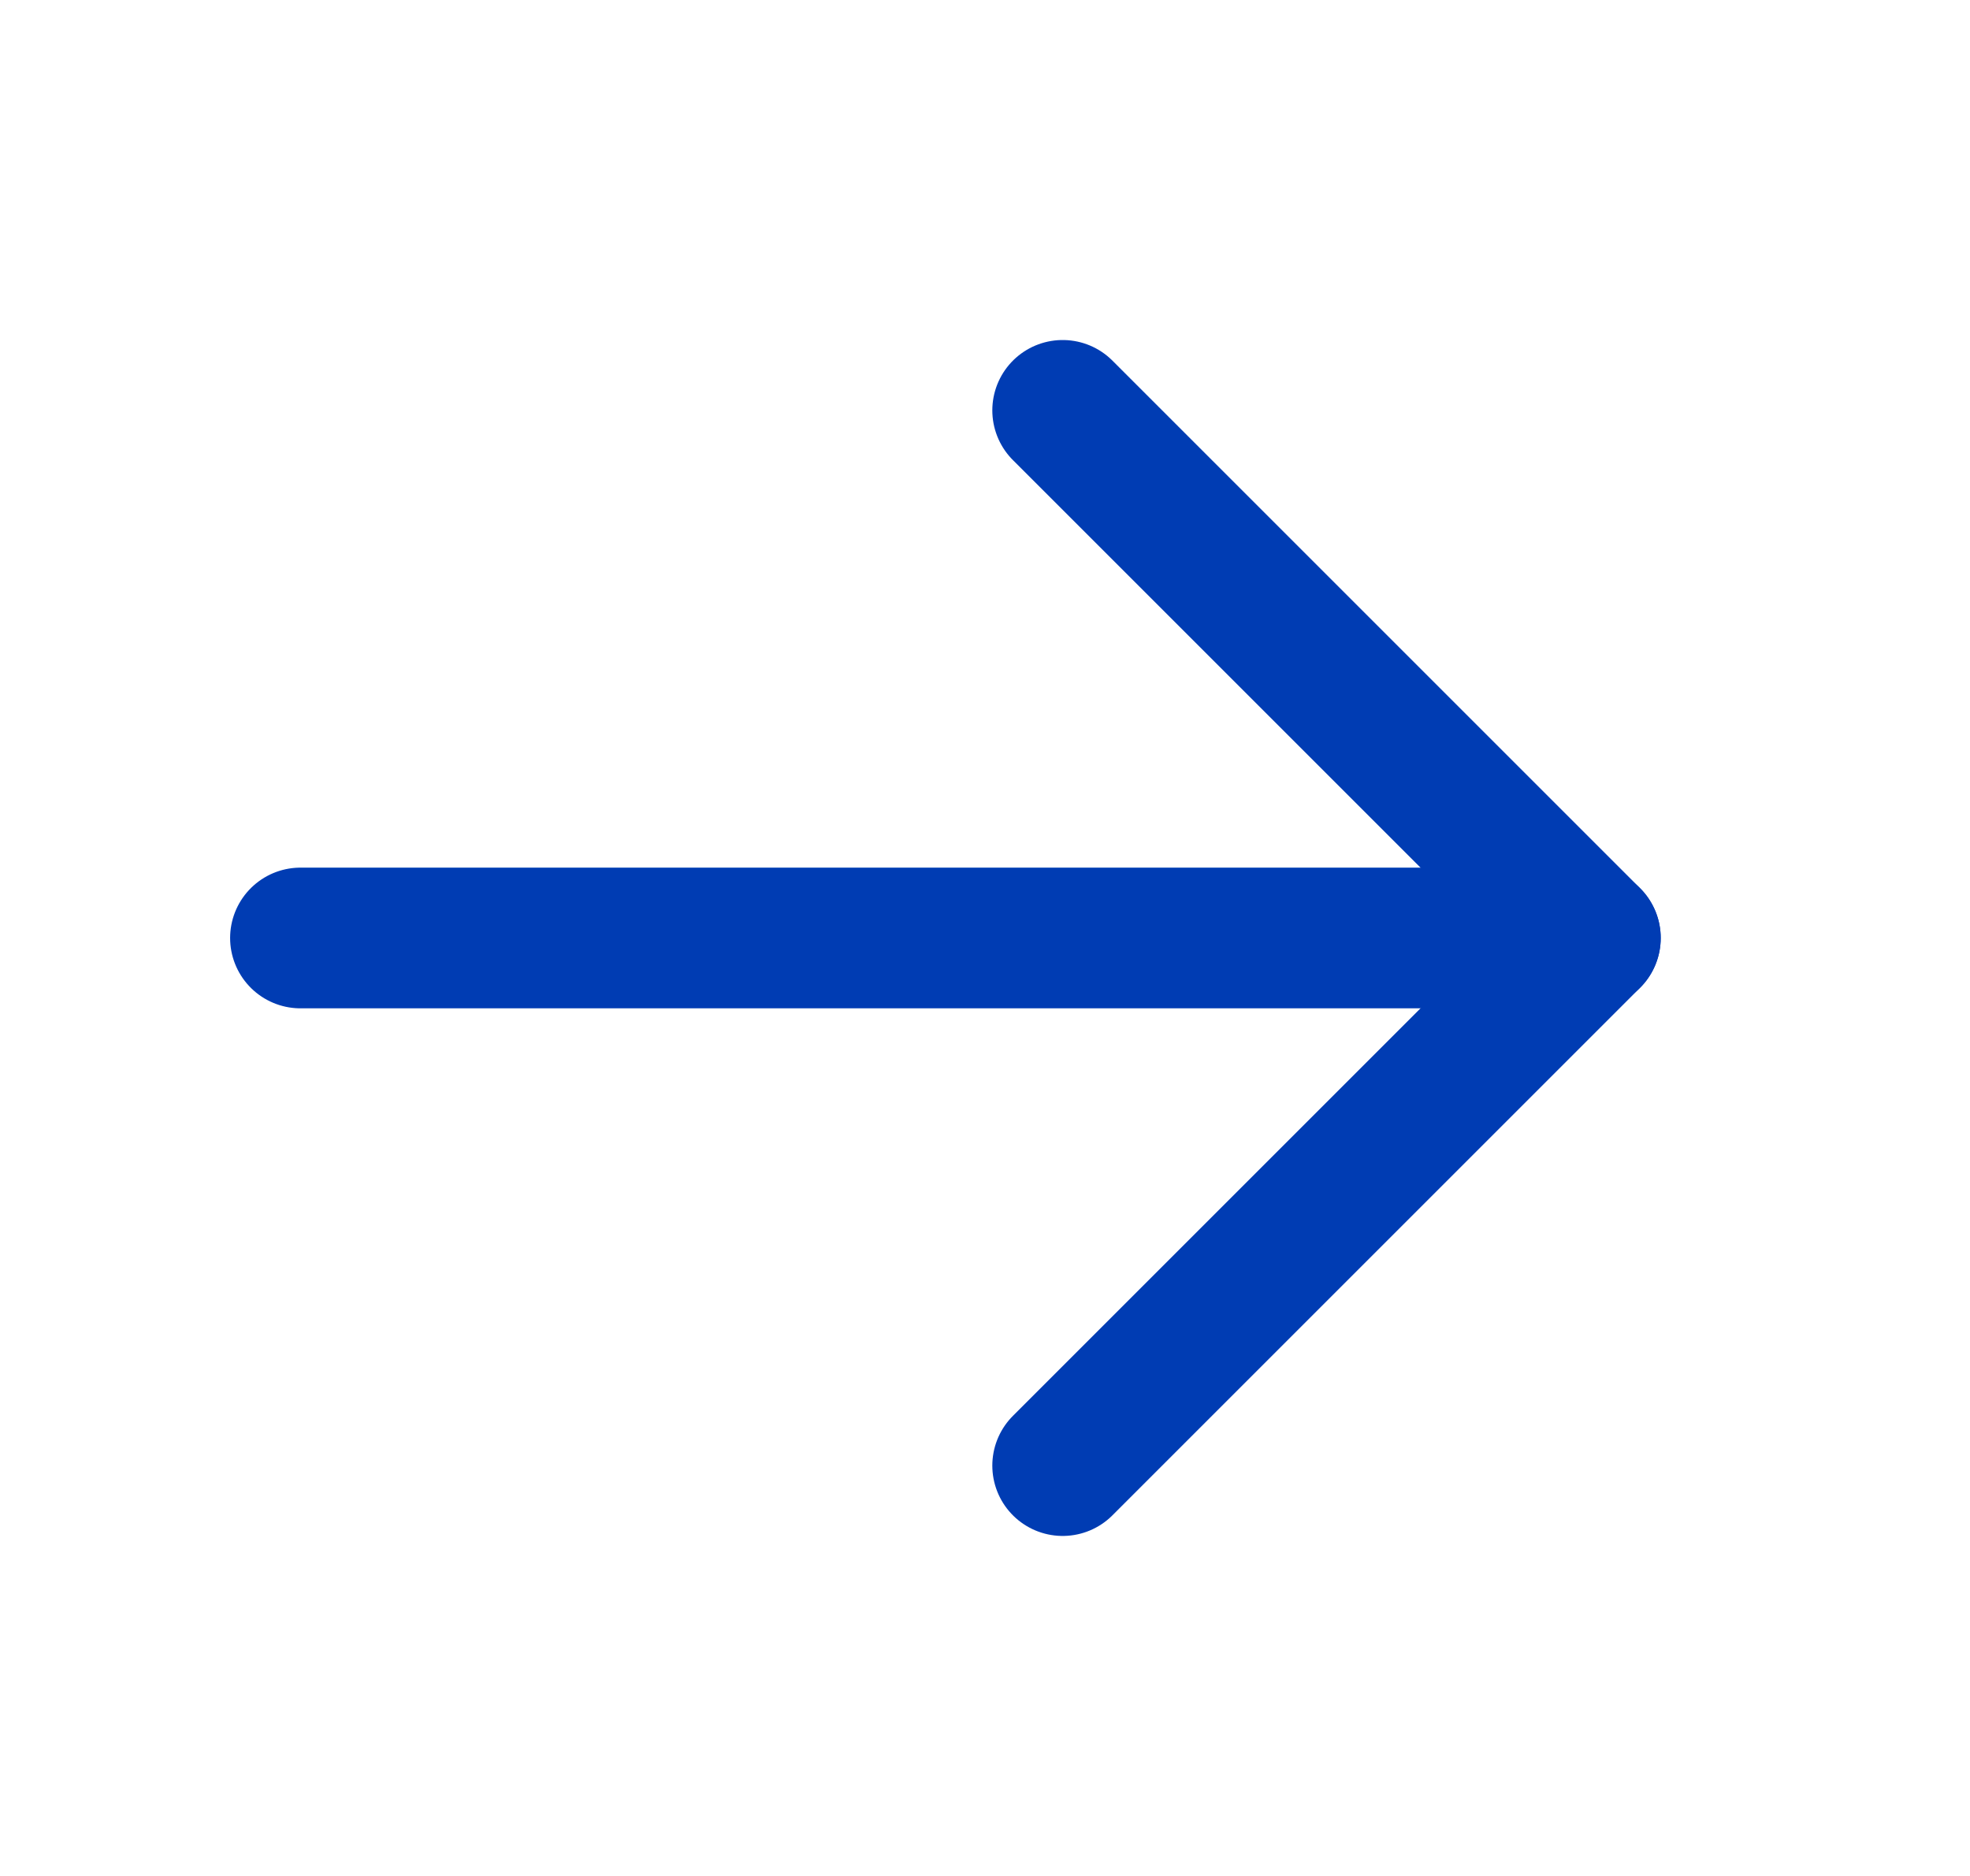
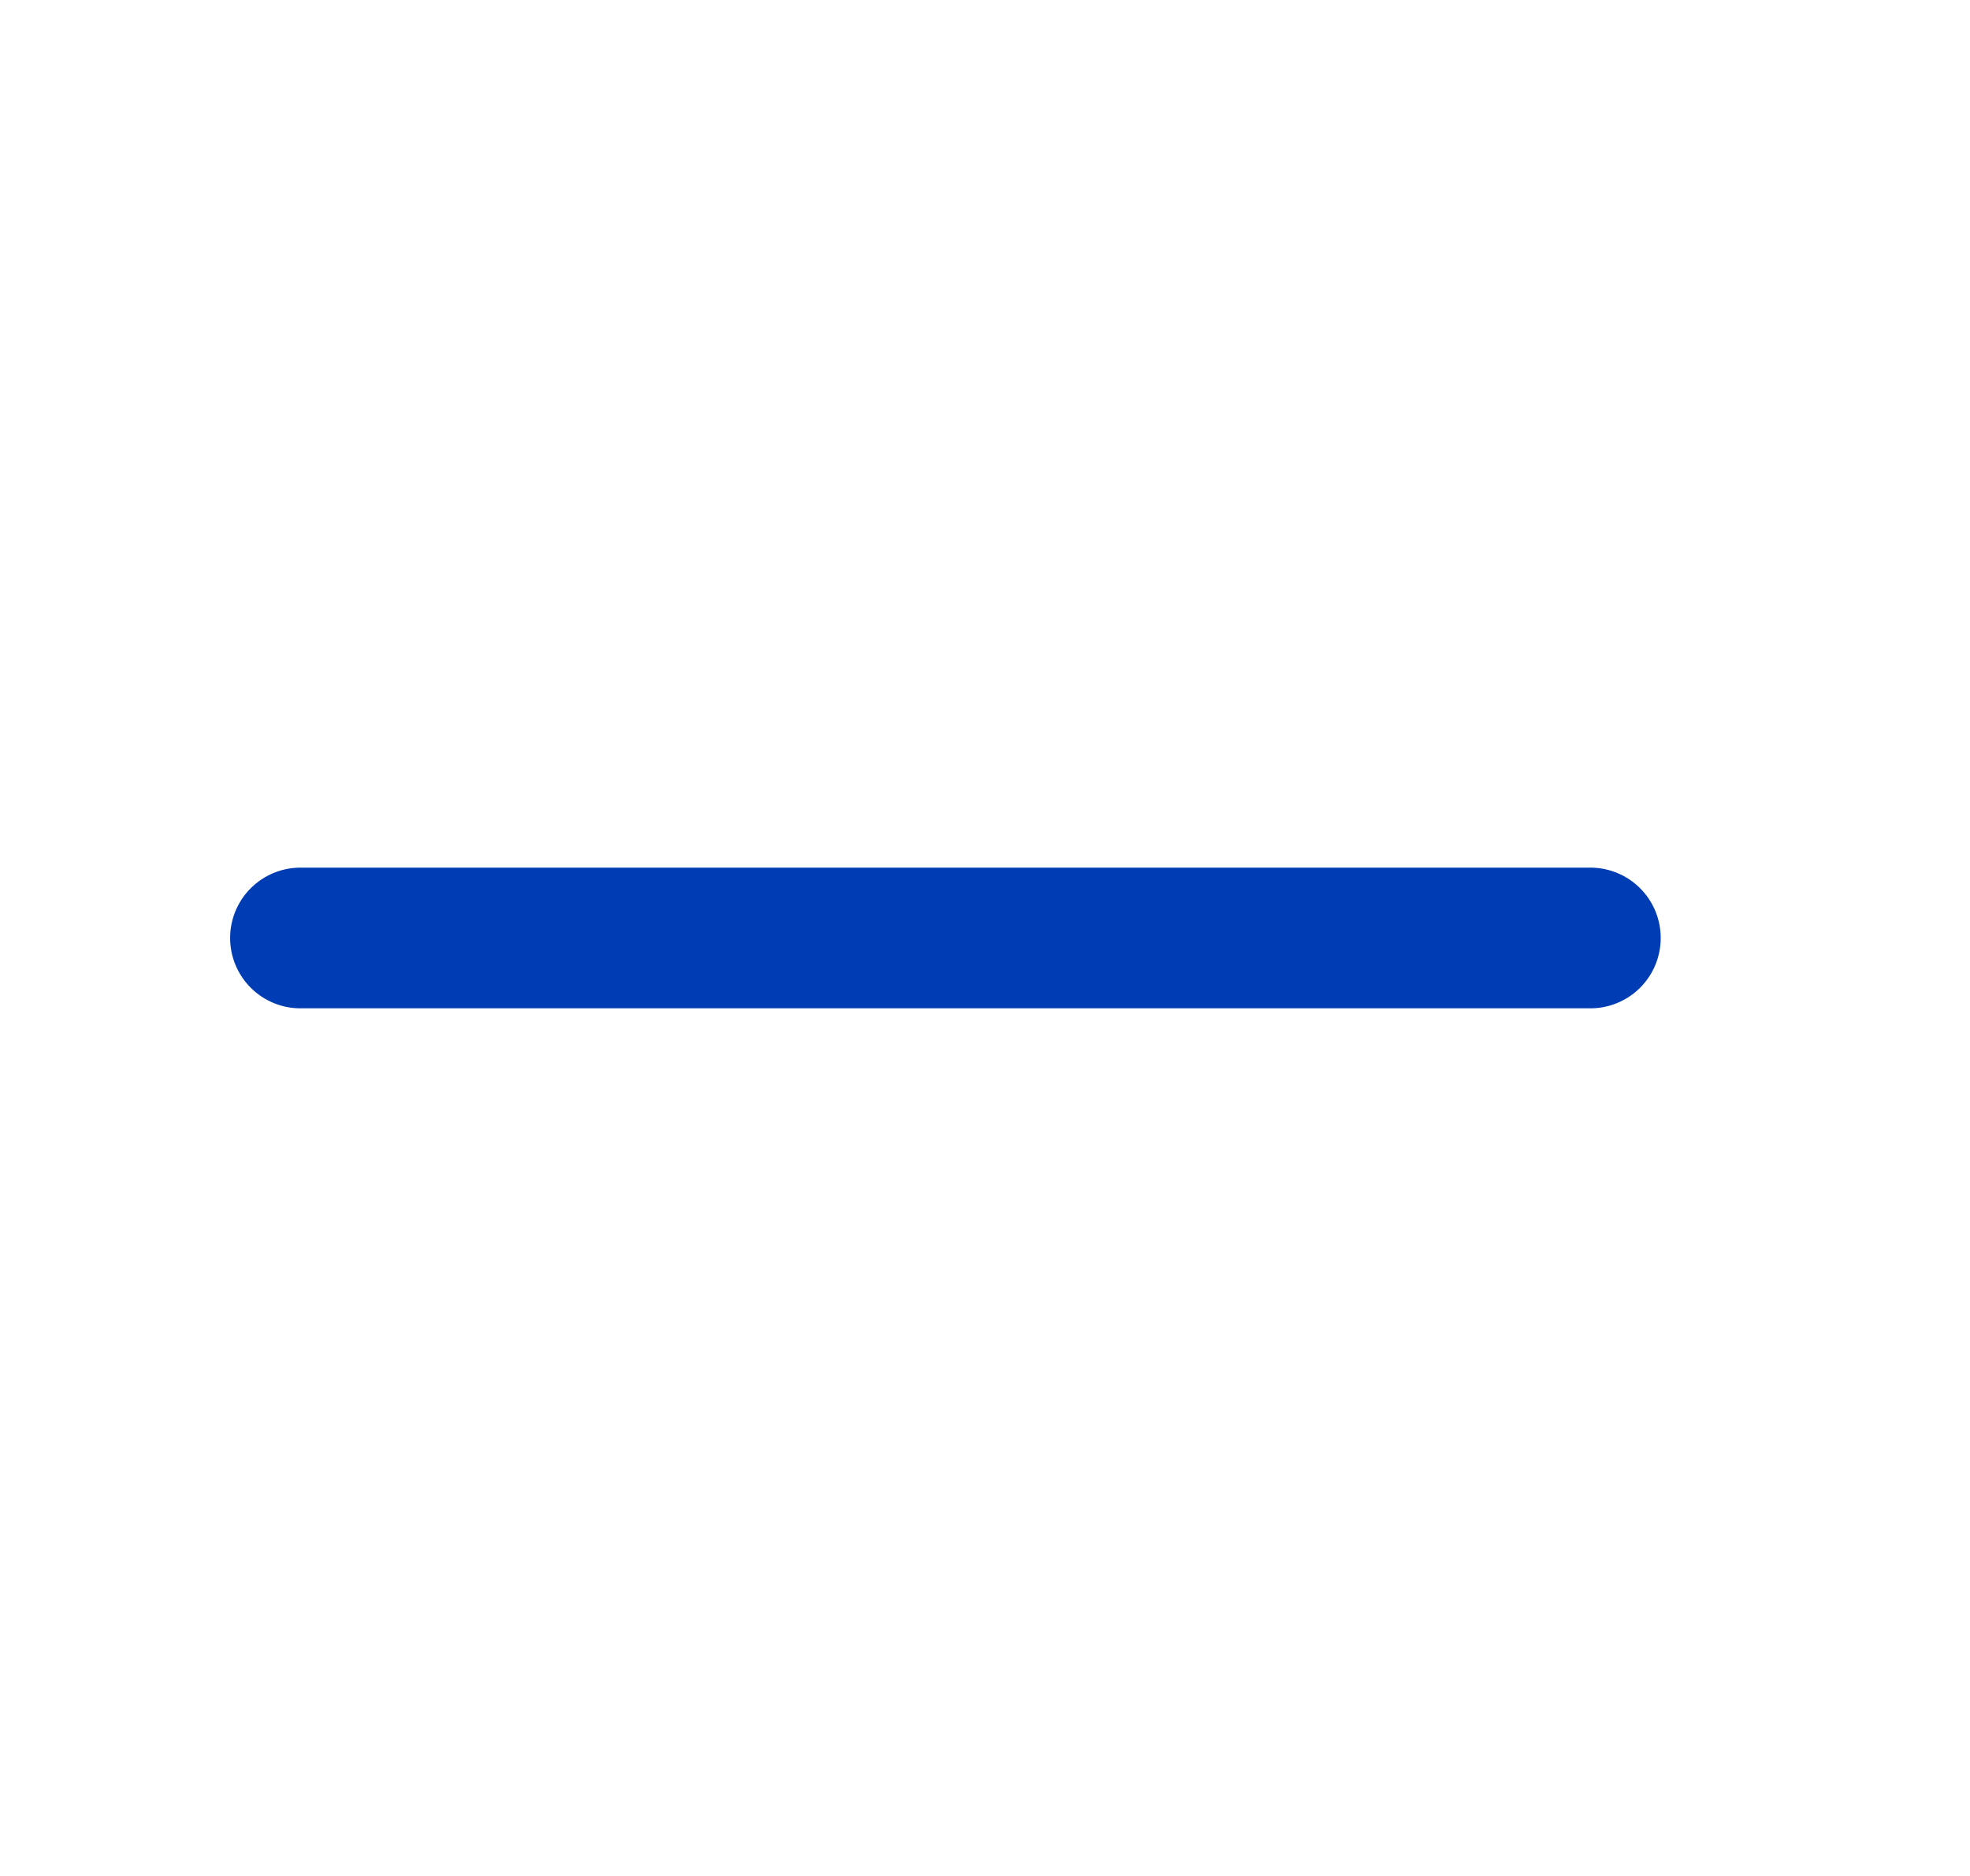
<svg xmlns="http://www.w3.org/2000/svg" width="21" height="20" viewBox="0 0 21 20" fill="none">
  <path d="M3.203 10H16.953" stroke="#003CB3" stroke-width="1.5" stroke-linecap="round" stroke-linejoin="round" />
-   <path d="M11.328 4.375L16.953 10L11.328 15.625" stroke="#003CB3" stroke-width="1.5" stroke-linecap="round" stroke-linejoin="round" />
</svg>